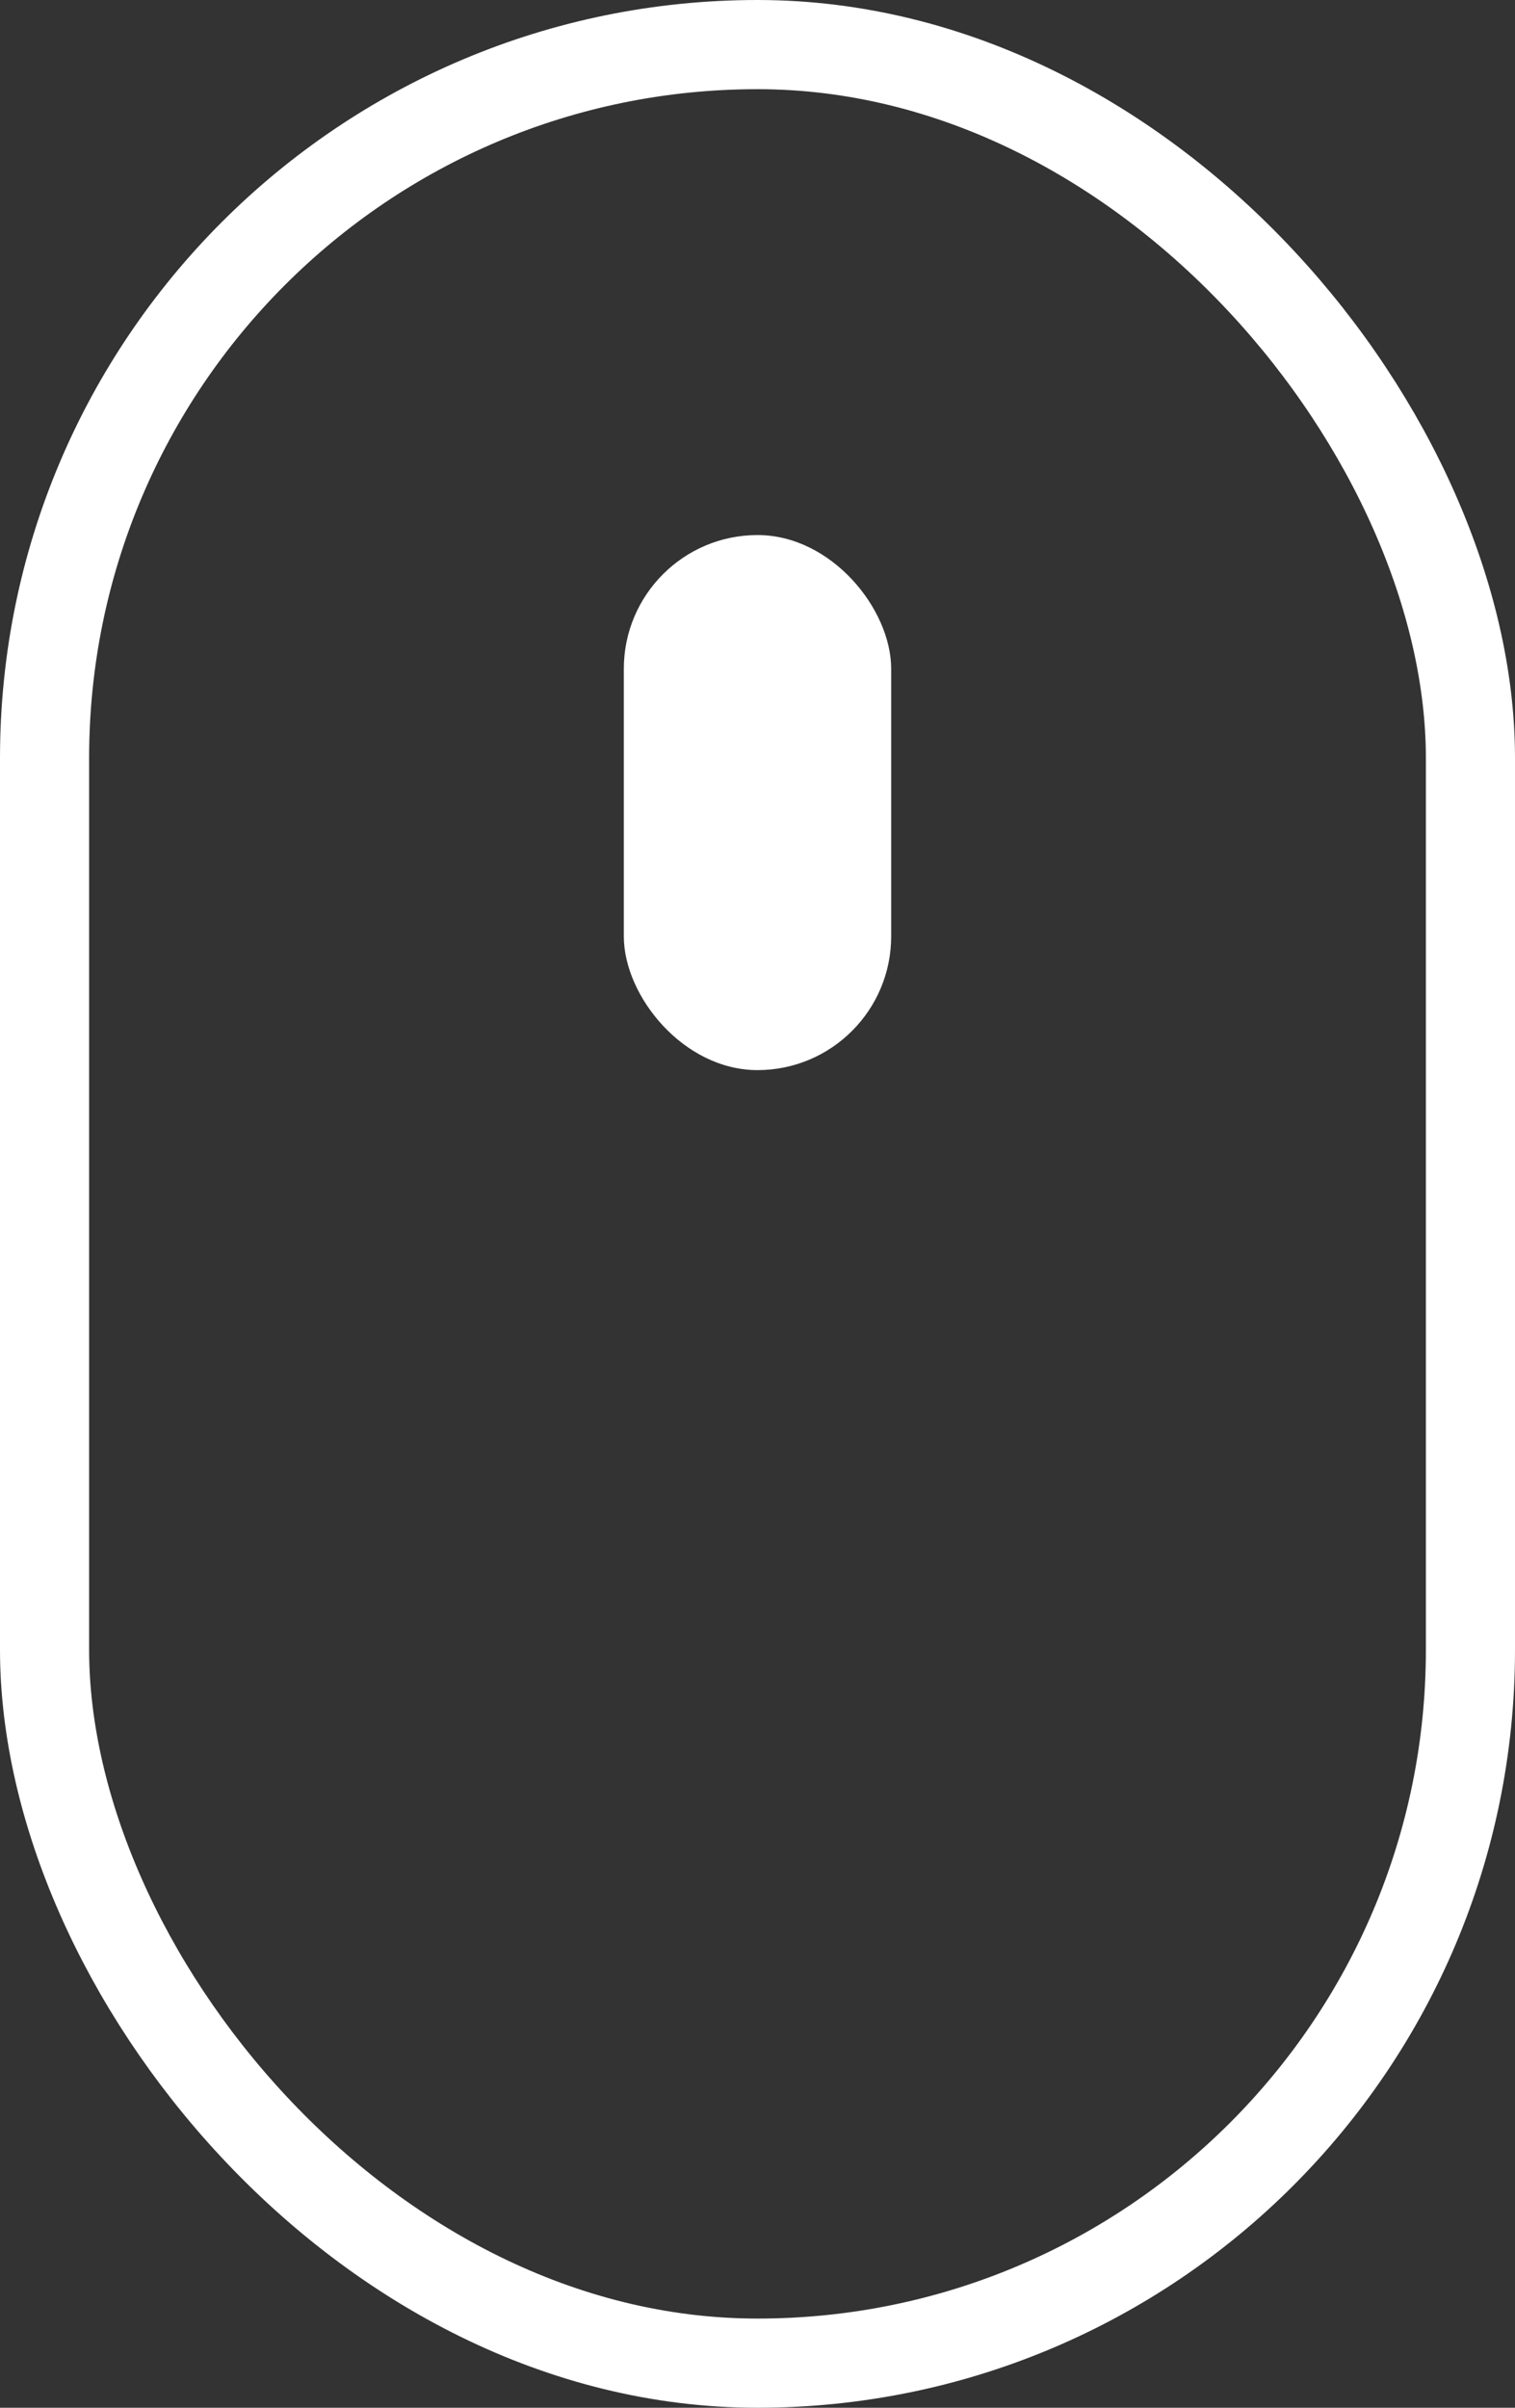
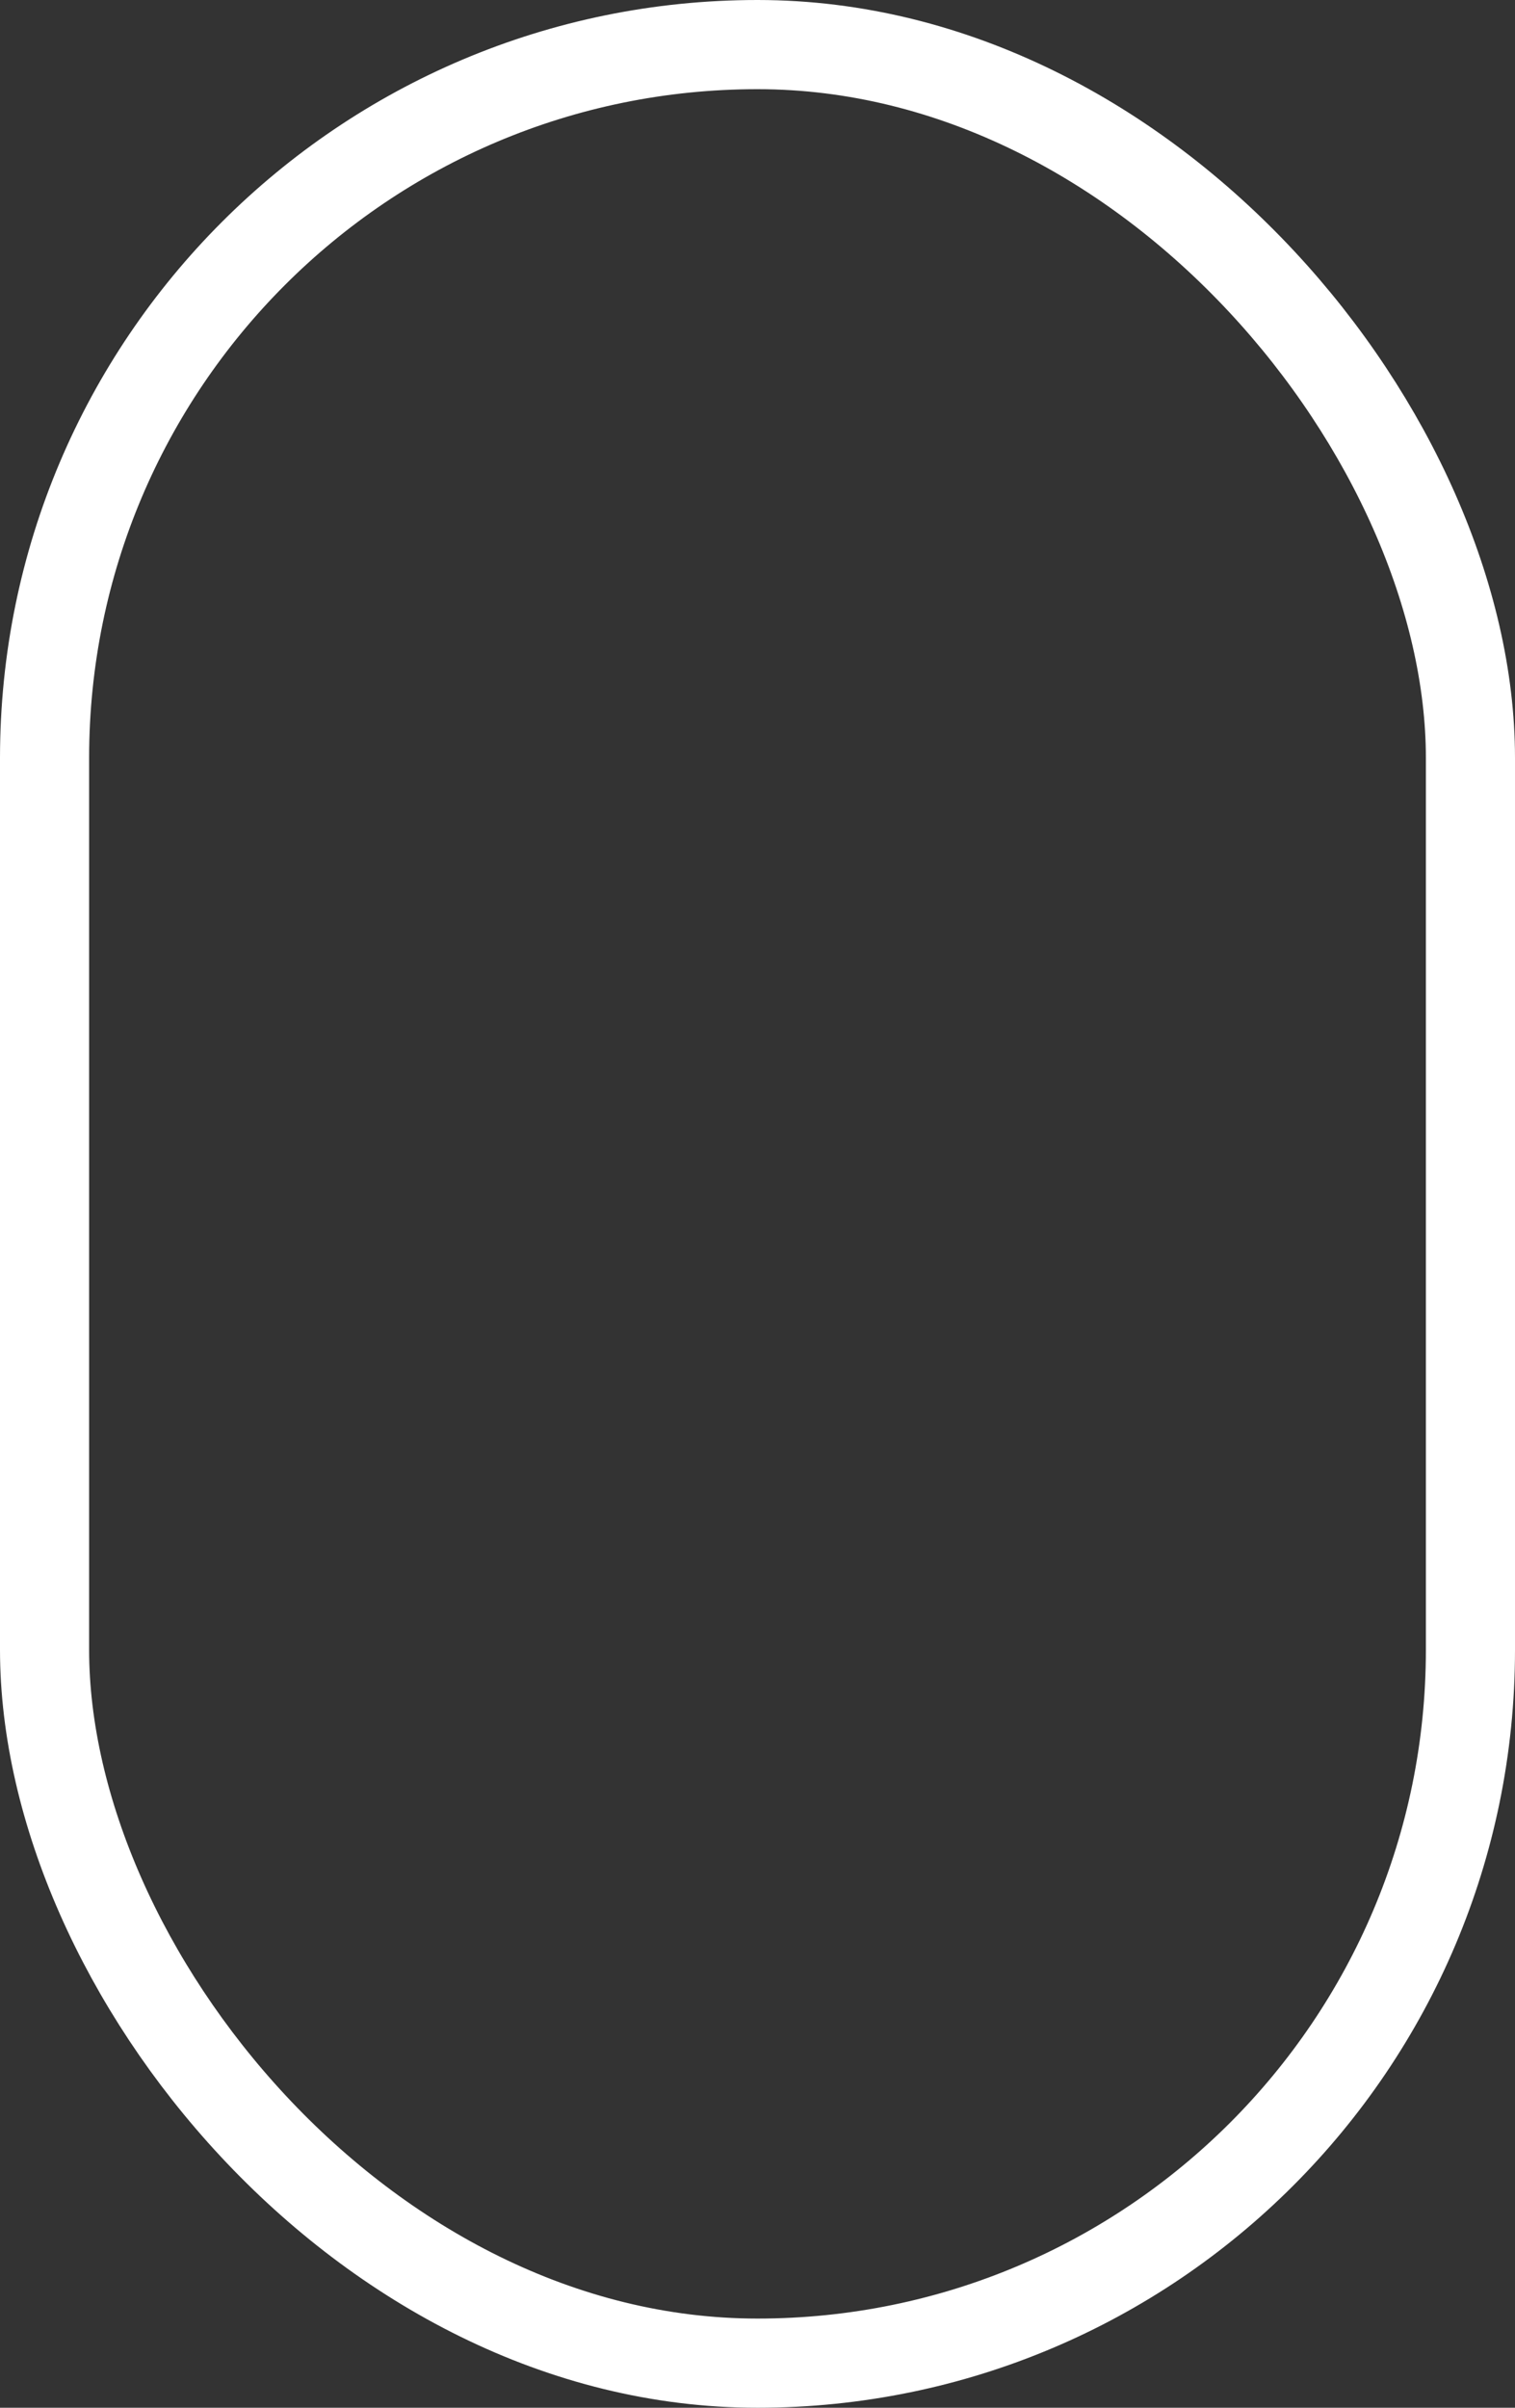
<svg xmlns="http://www.w3.org/2000/svg" width="17" height="27" viewBox="0 0 17 27" fill="none">
  <rect x="0" y="0" width="17" height="27" fill="#333333" stroke="none" />
  <rect x="0.5" y="0.5" width="16" height="26" rx="8" stroke="white" />
-   <rect x="7" y="6" width="3" height="6" rx="1.5" fill="white" />
</svg>